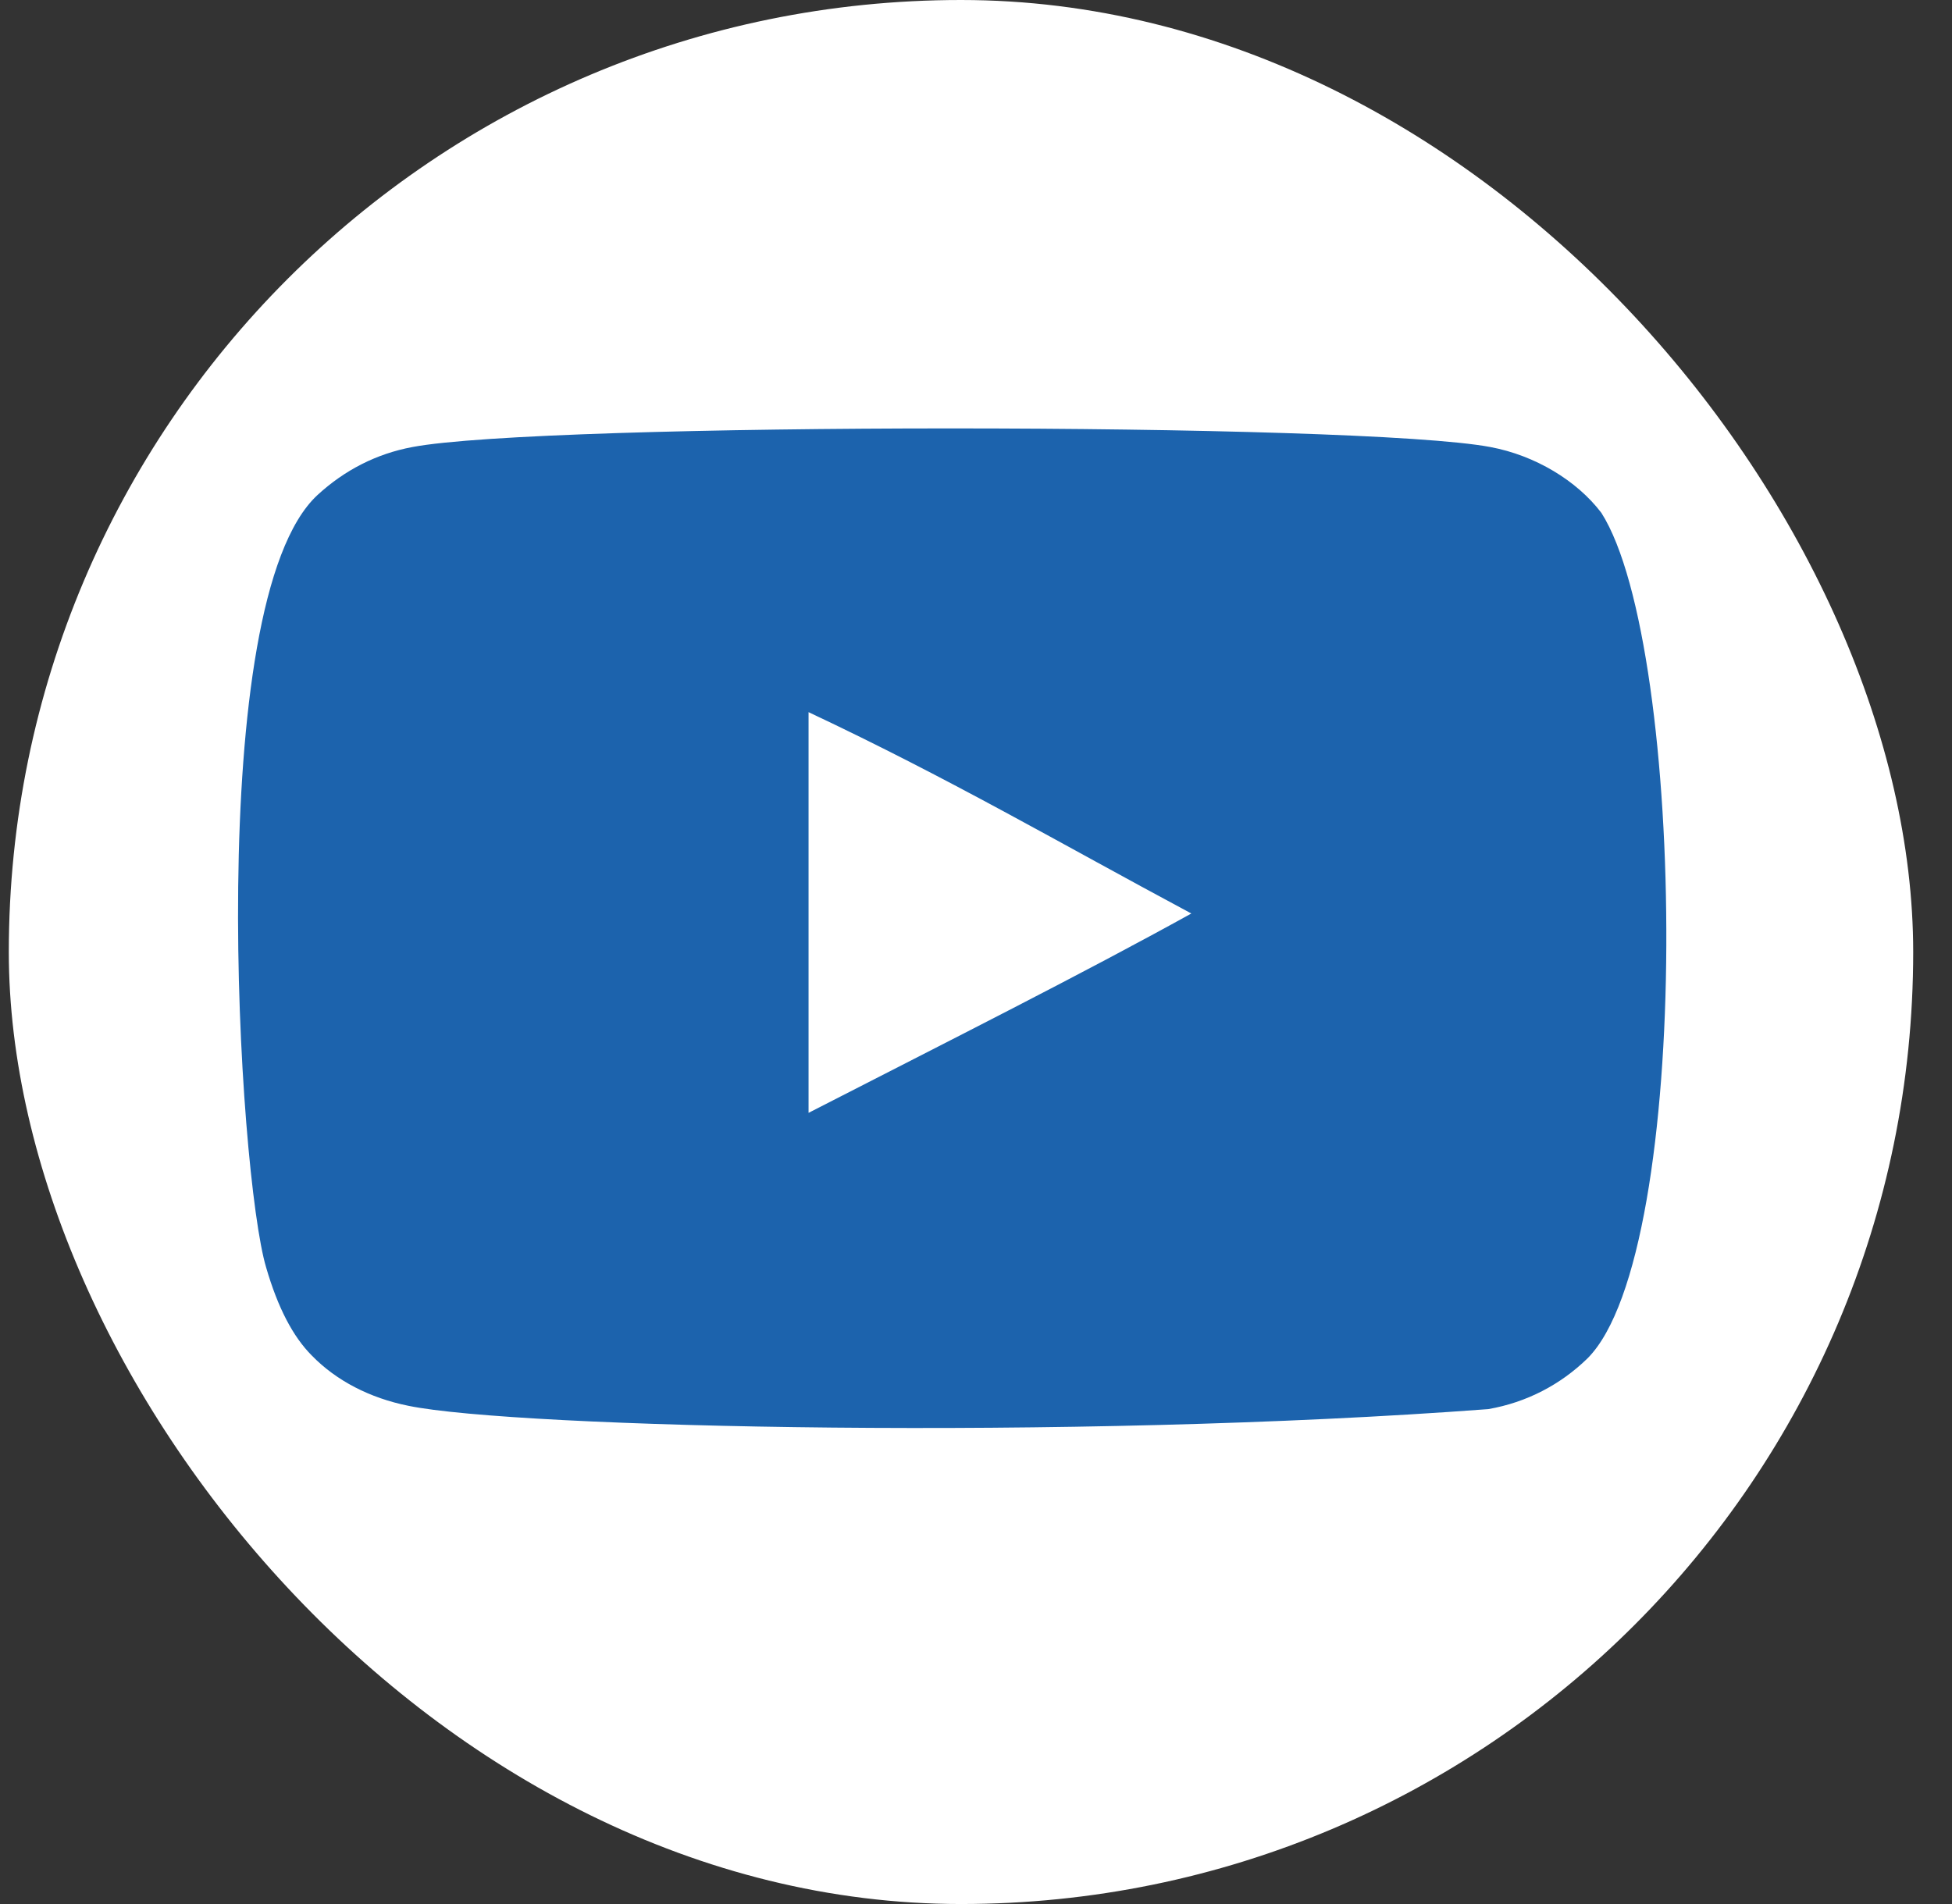
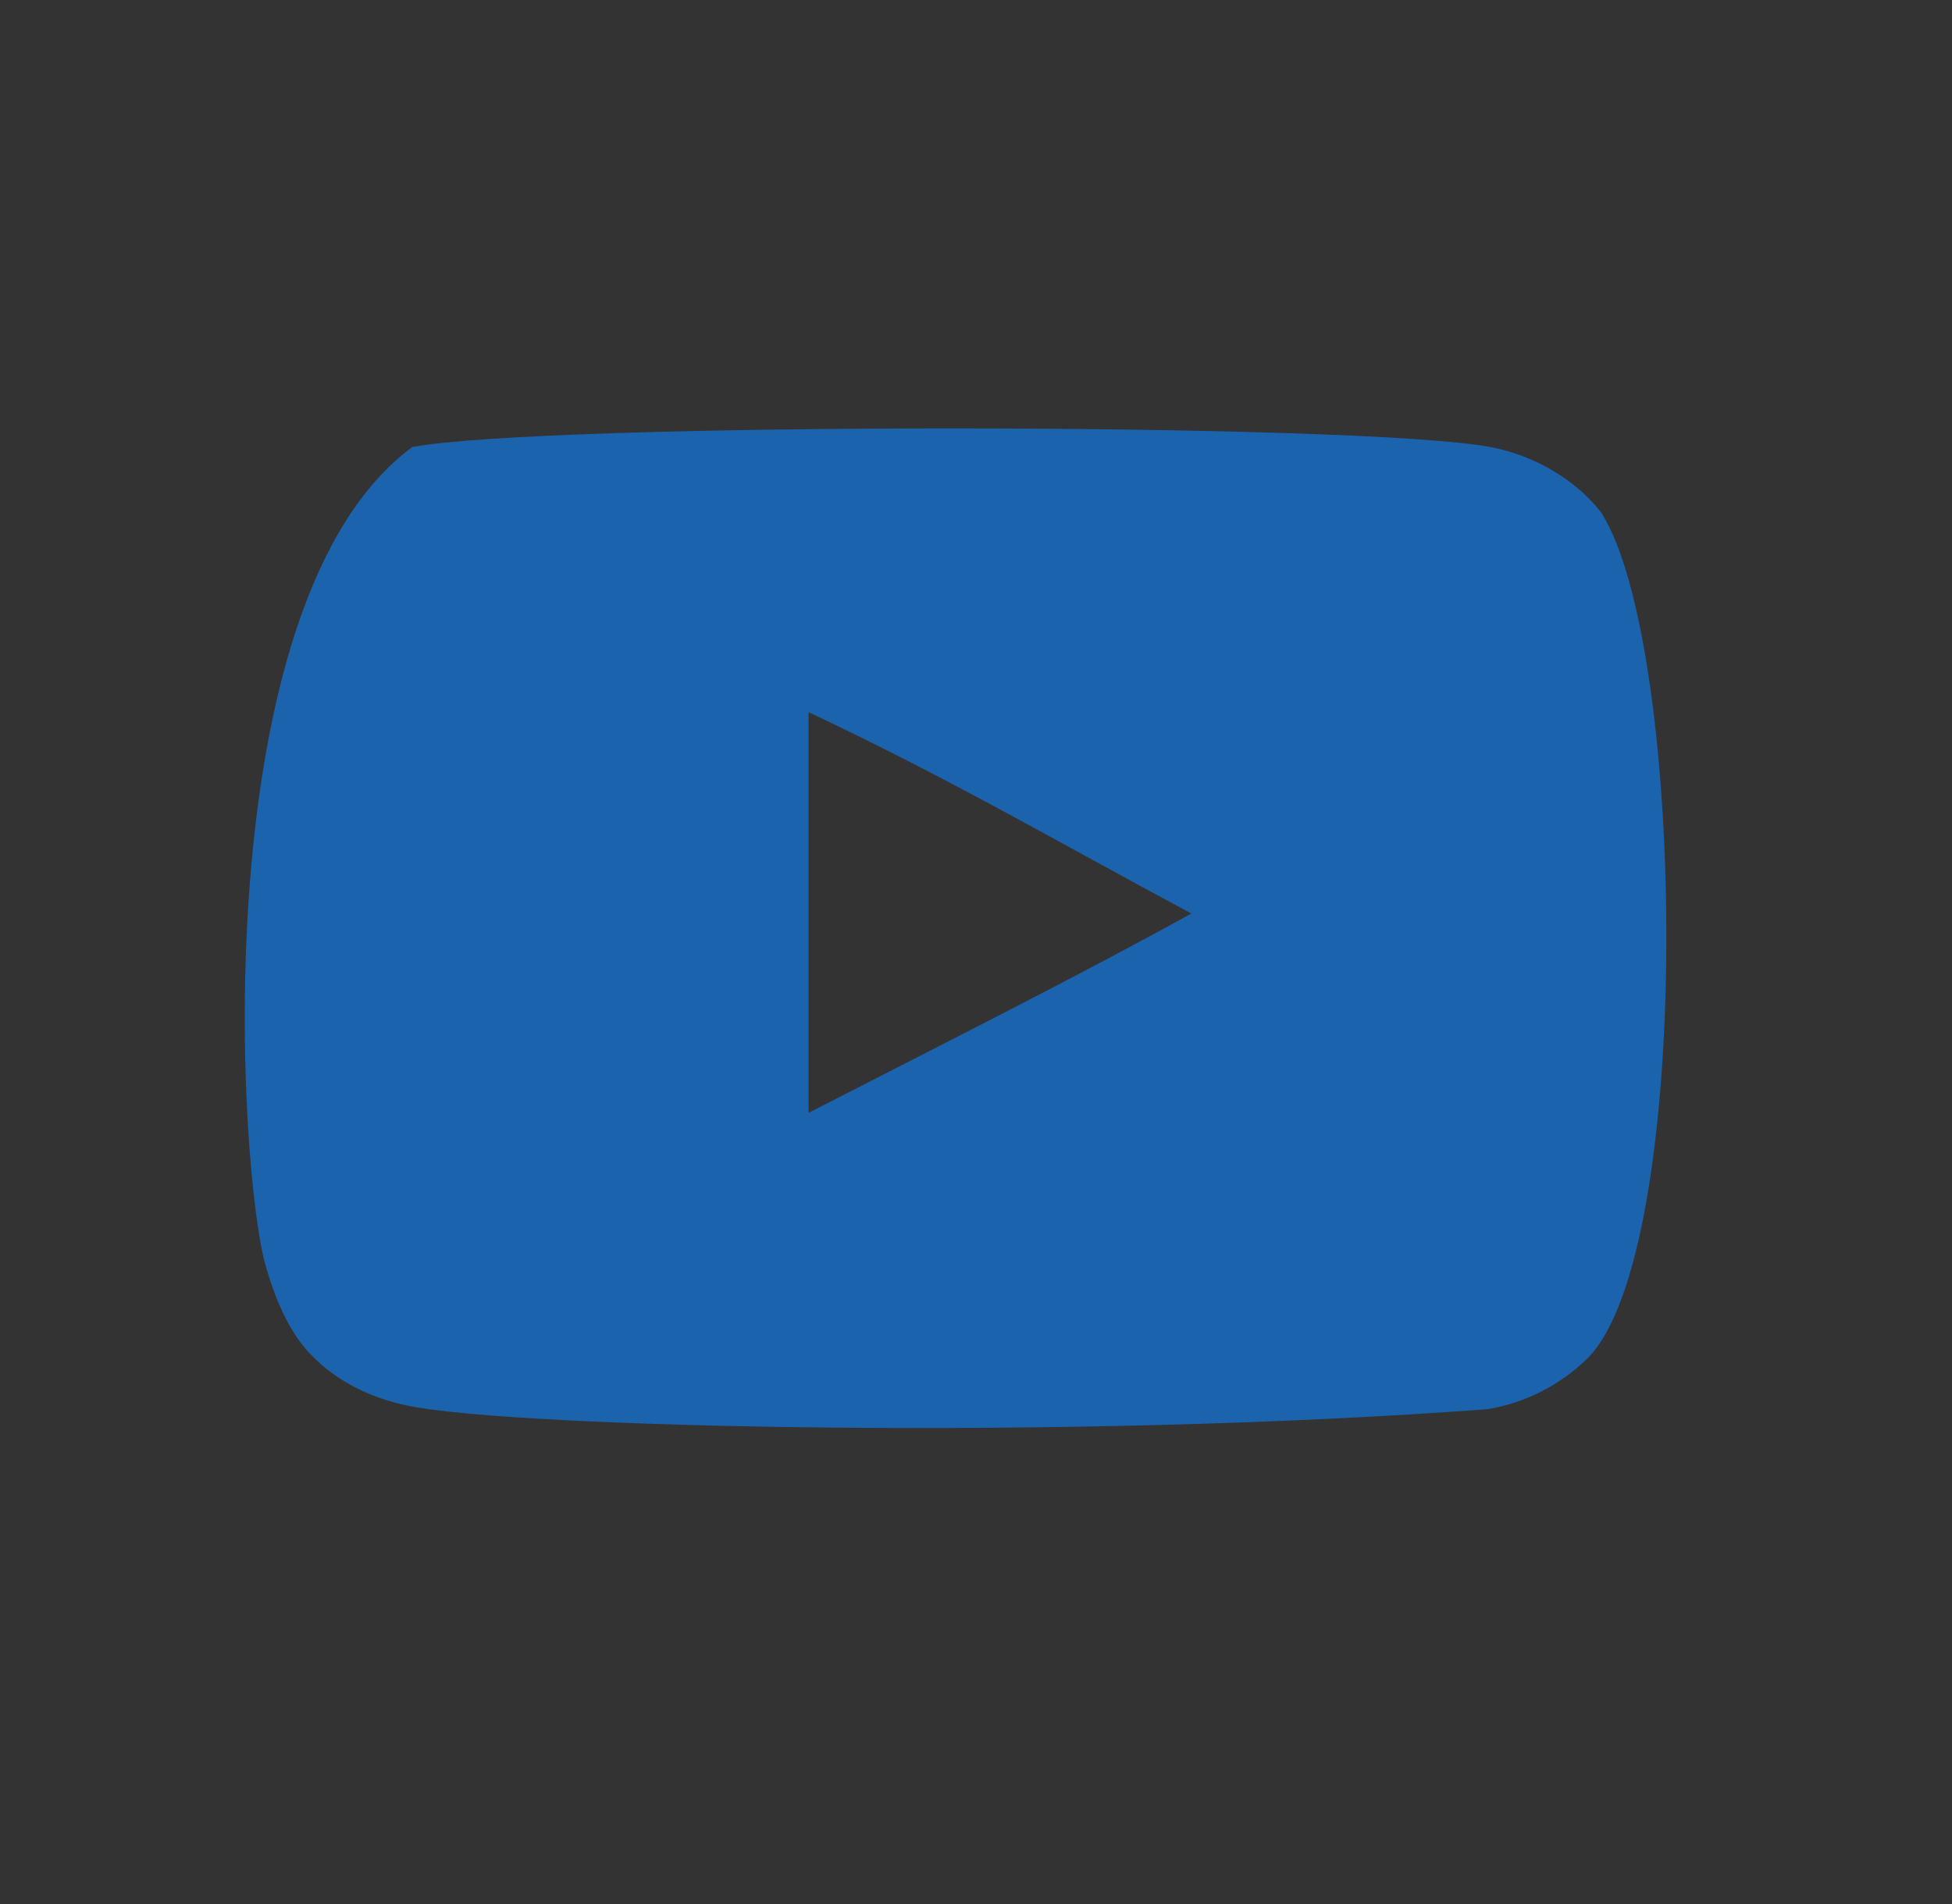
<svg xmlns="http://www.w3.org/2000/svg" width="41" height="40" viewBox="0 0 41 40" fill="none">
  <rect x="0" y="0" width="41" height="40" fill="#333333" stroke="none" />
-   <rect x="0.185" width="40" height="40" rx="20" fill="white" />
-   <path fill-rule="evenodd" clip-rule="evenodd" d="M16.983 23.379V14.961C19.971 16.368 22.285 17.726 25.023 19.191C22.765 20.442 19.971 21.847 16.983 23.379ZM33.636 10.775C33.121 10.096 32.242 9.567 31.307 9.392C28.558 8.87 11.406 8.869 8.659 9.392C7.909 9.533 7.241 9.873 6.667 10.401C4.249 12.645 5.007 24.678 5.59 26.627C5.835 27.47 6.152 28.079 6.55 28.478C7.064 29.006 7.768 29.37 8.577 29.533C10.84 30.001 22.502 30.263 31.259 29.603C32.066 29.463 32.78 29.087 33.344 28.537C35.579 26.302 35.426 13.593 33.636 10.775Z" fill="#1C63AD" />
+   <path fill-rule="evenodd" clip-rule="evenodd" d="M16.983 23.379V14.961C19.971 16.368 22.285 17.726 25.023 19.191C22.765 20.442 19.971 21.847 16.983 23.379ZM33.636 10.775C33.121 10.096 32.242 9.567 31.307 9.392C28.558 8.87 11.406 8.869 8.659 9.392C4.249 12.645 5.007 24.678 5.59 26.627C5.835 27.47 6.152 28.079 6.55 28.478C7.064 29.006 7.768 29.37 8.577 29.533C10.84 30.001 22.502 30.263 31.259 29.603C32.066 29.463 32.78 29.087 33.344 28.537C35.579 26.302 35.426 13.593 33.636 10.775Z" fill="#1C63AD" />
</svg>